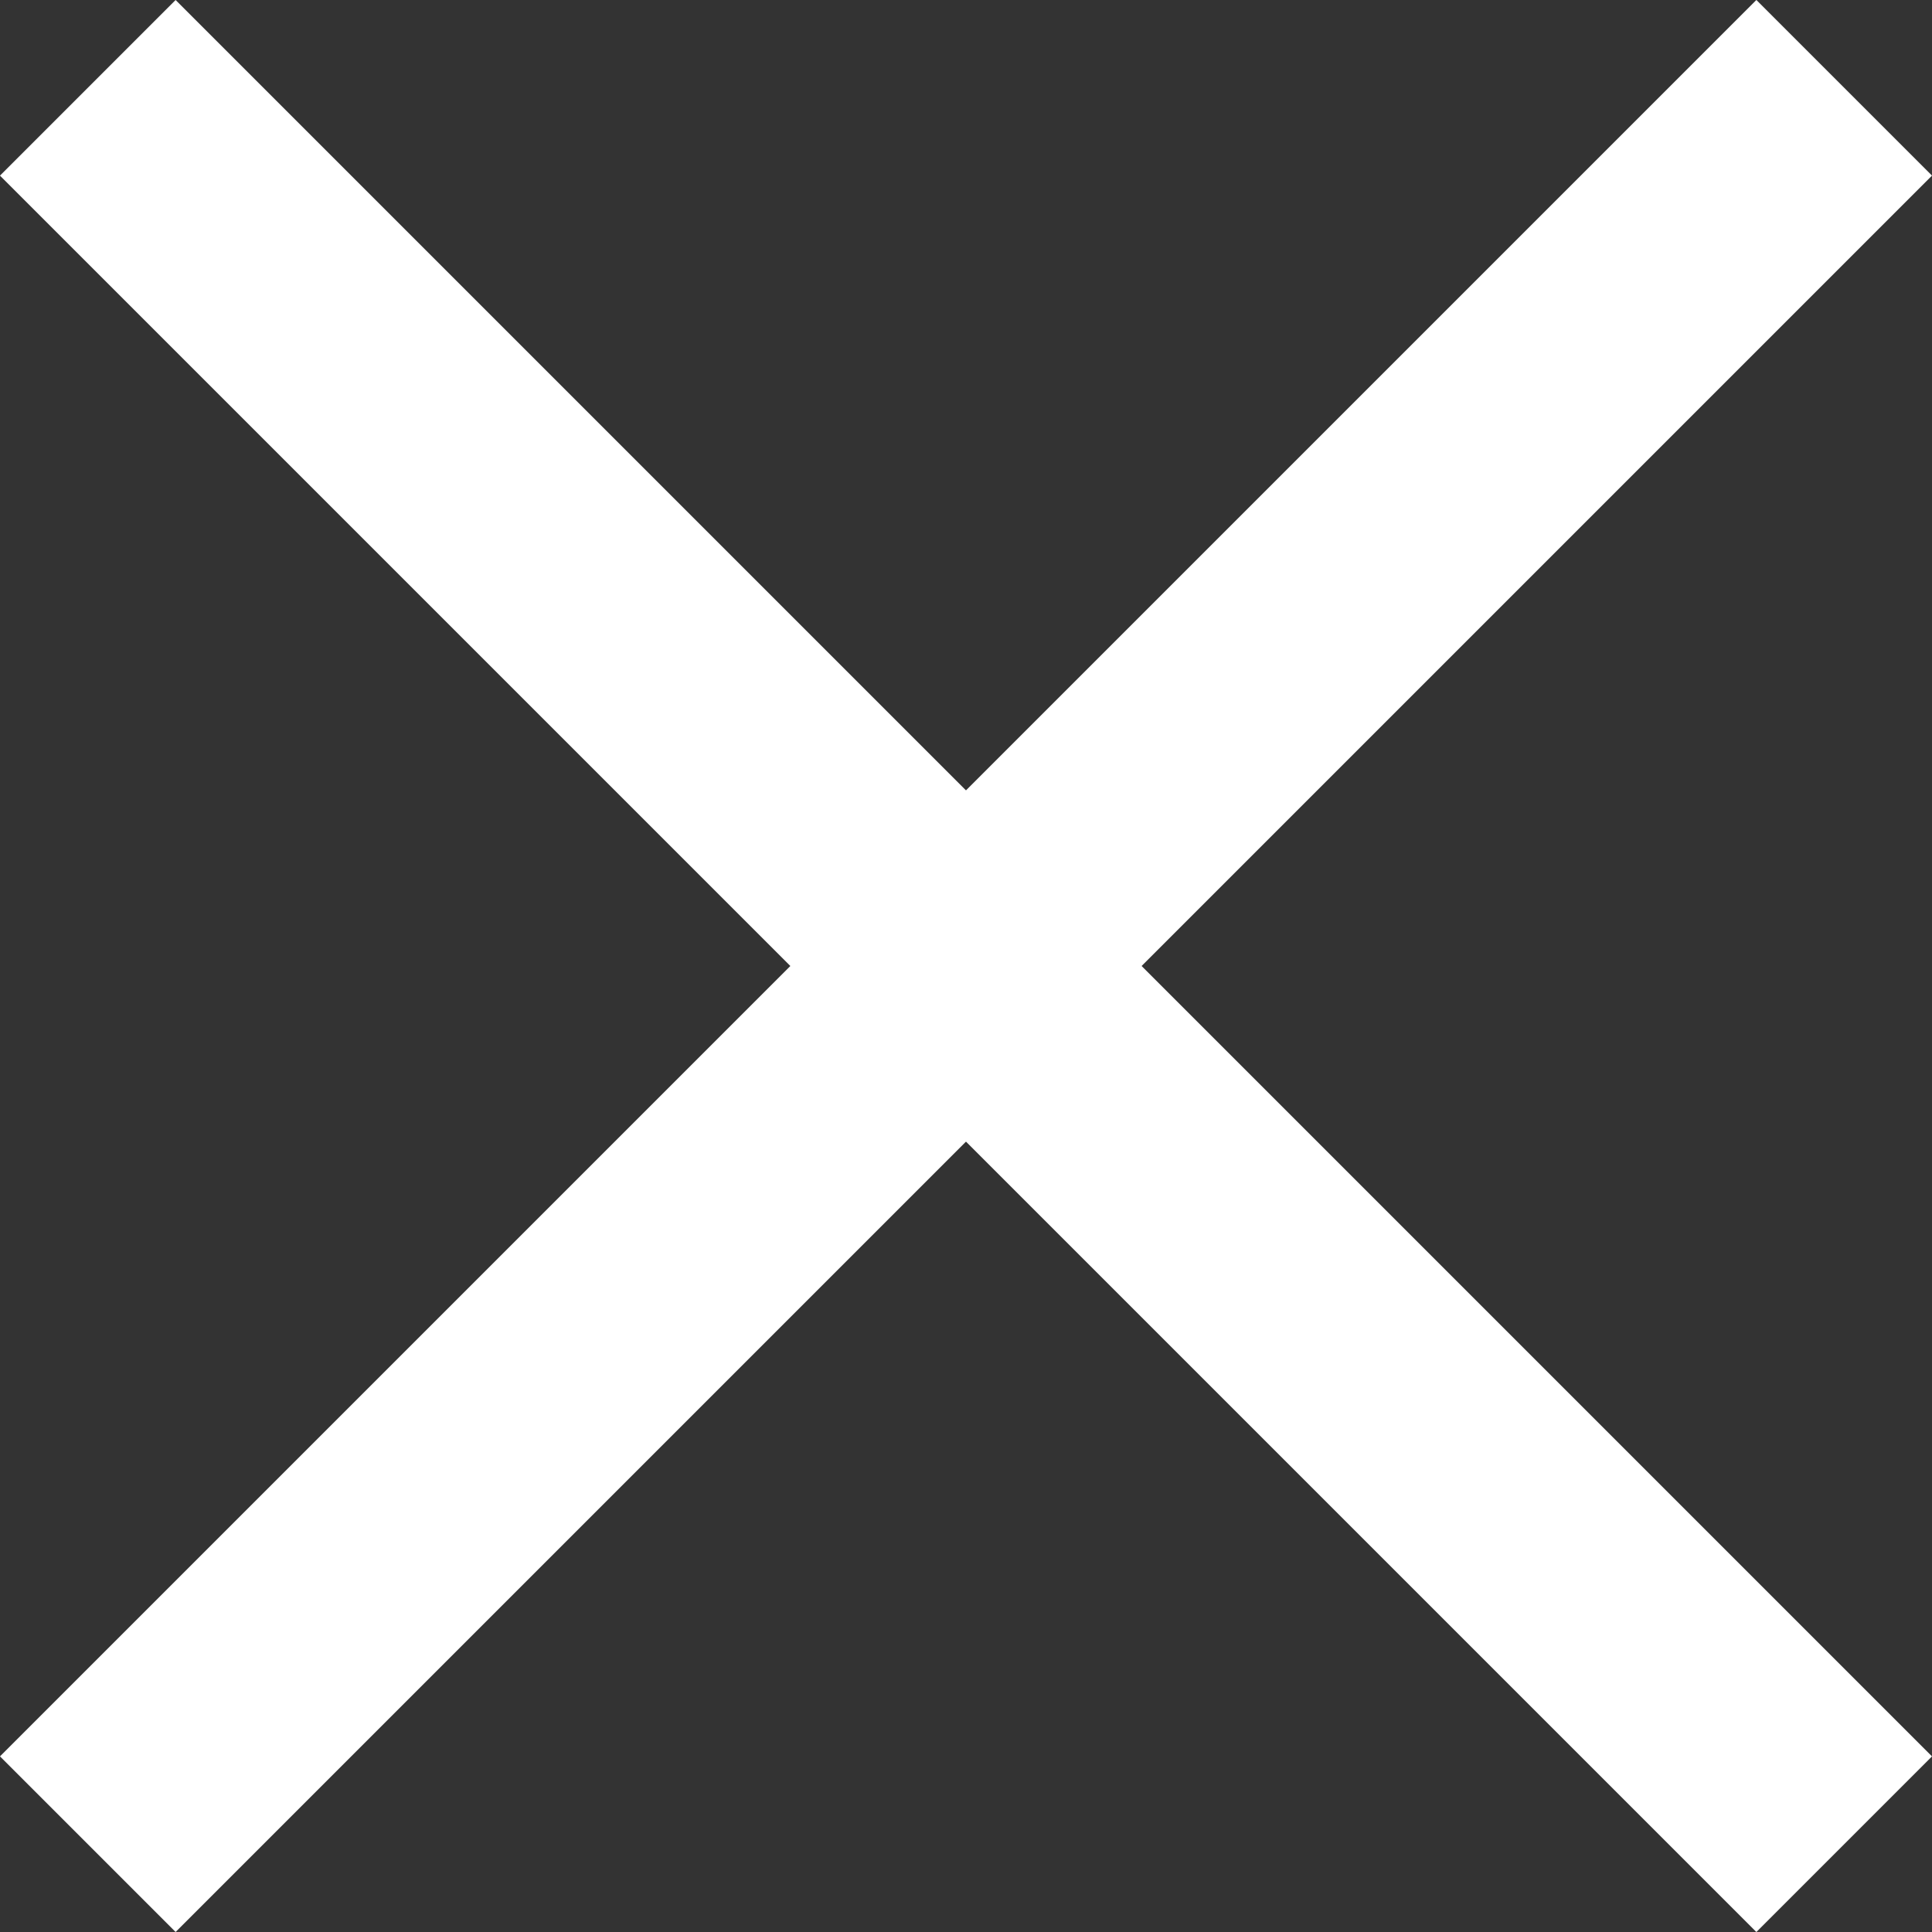
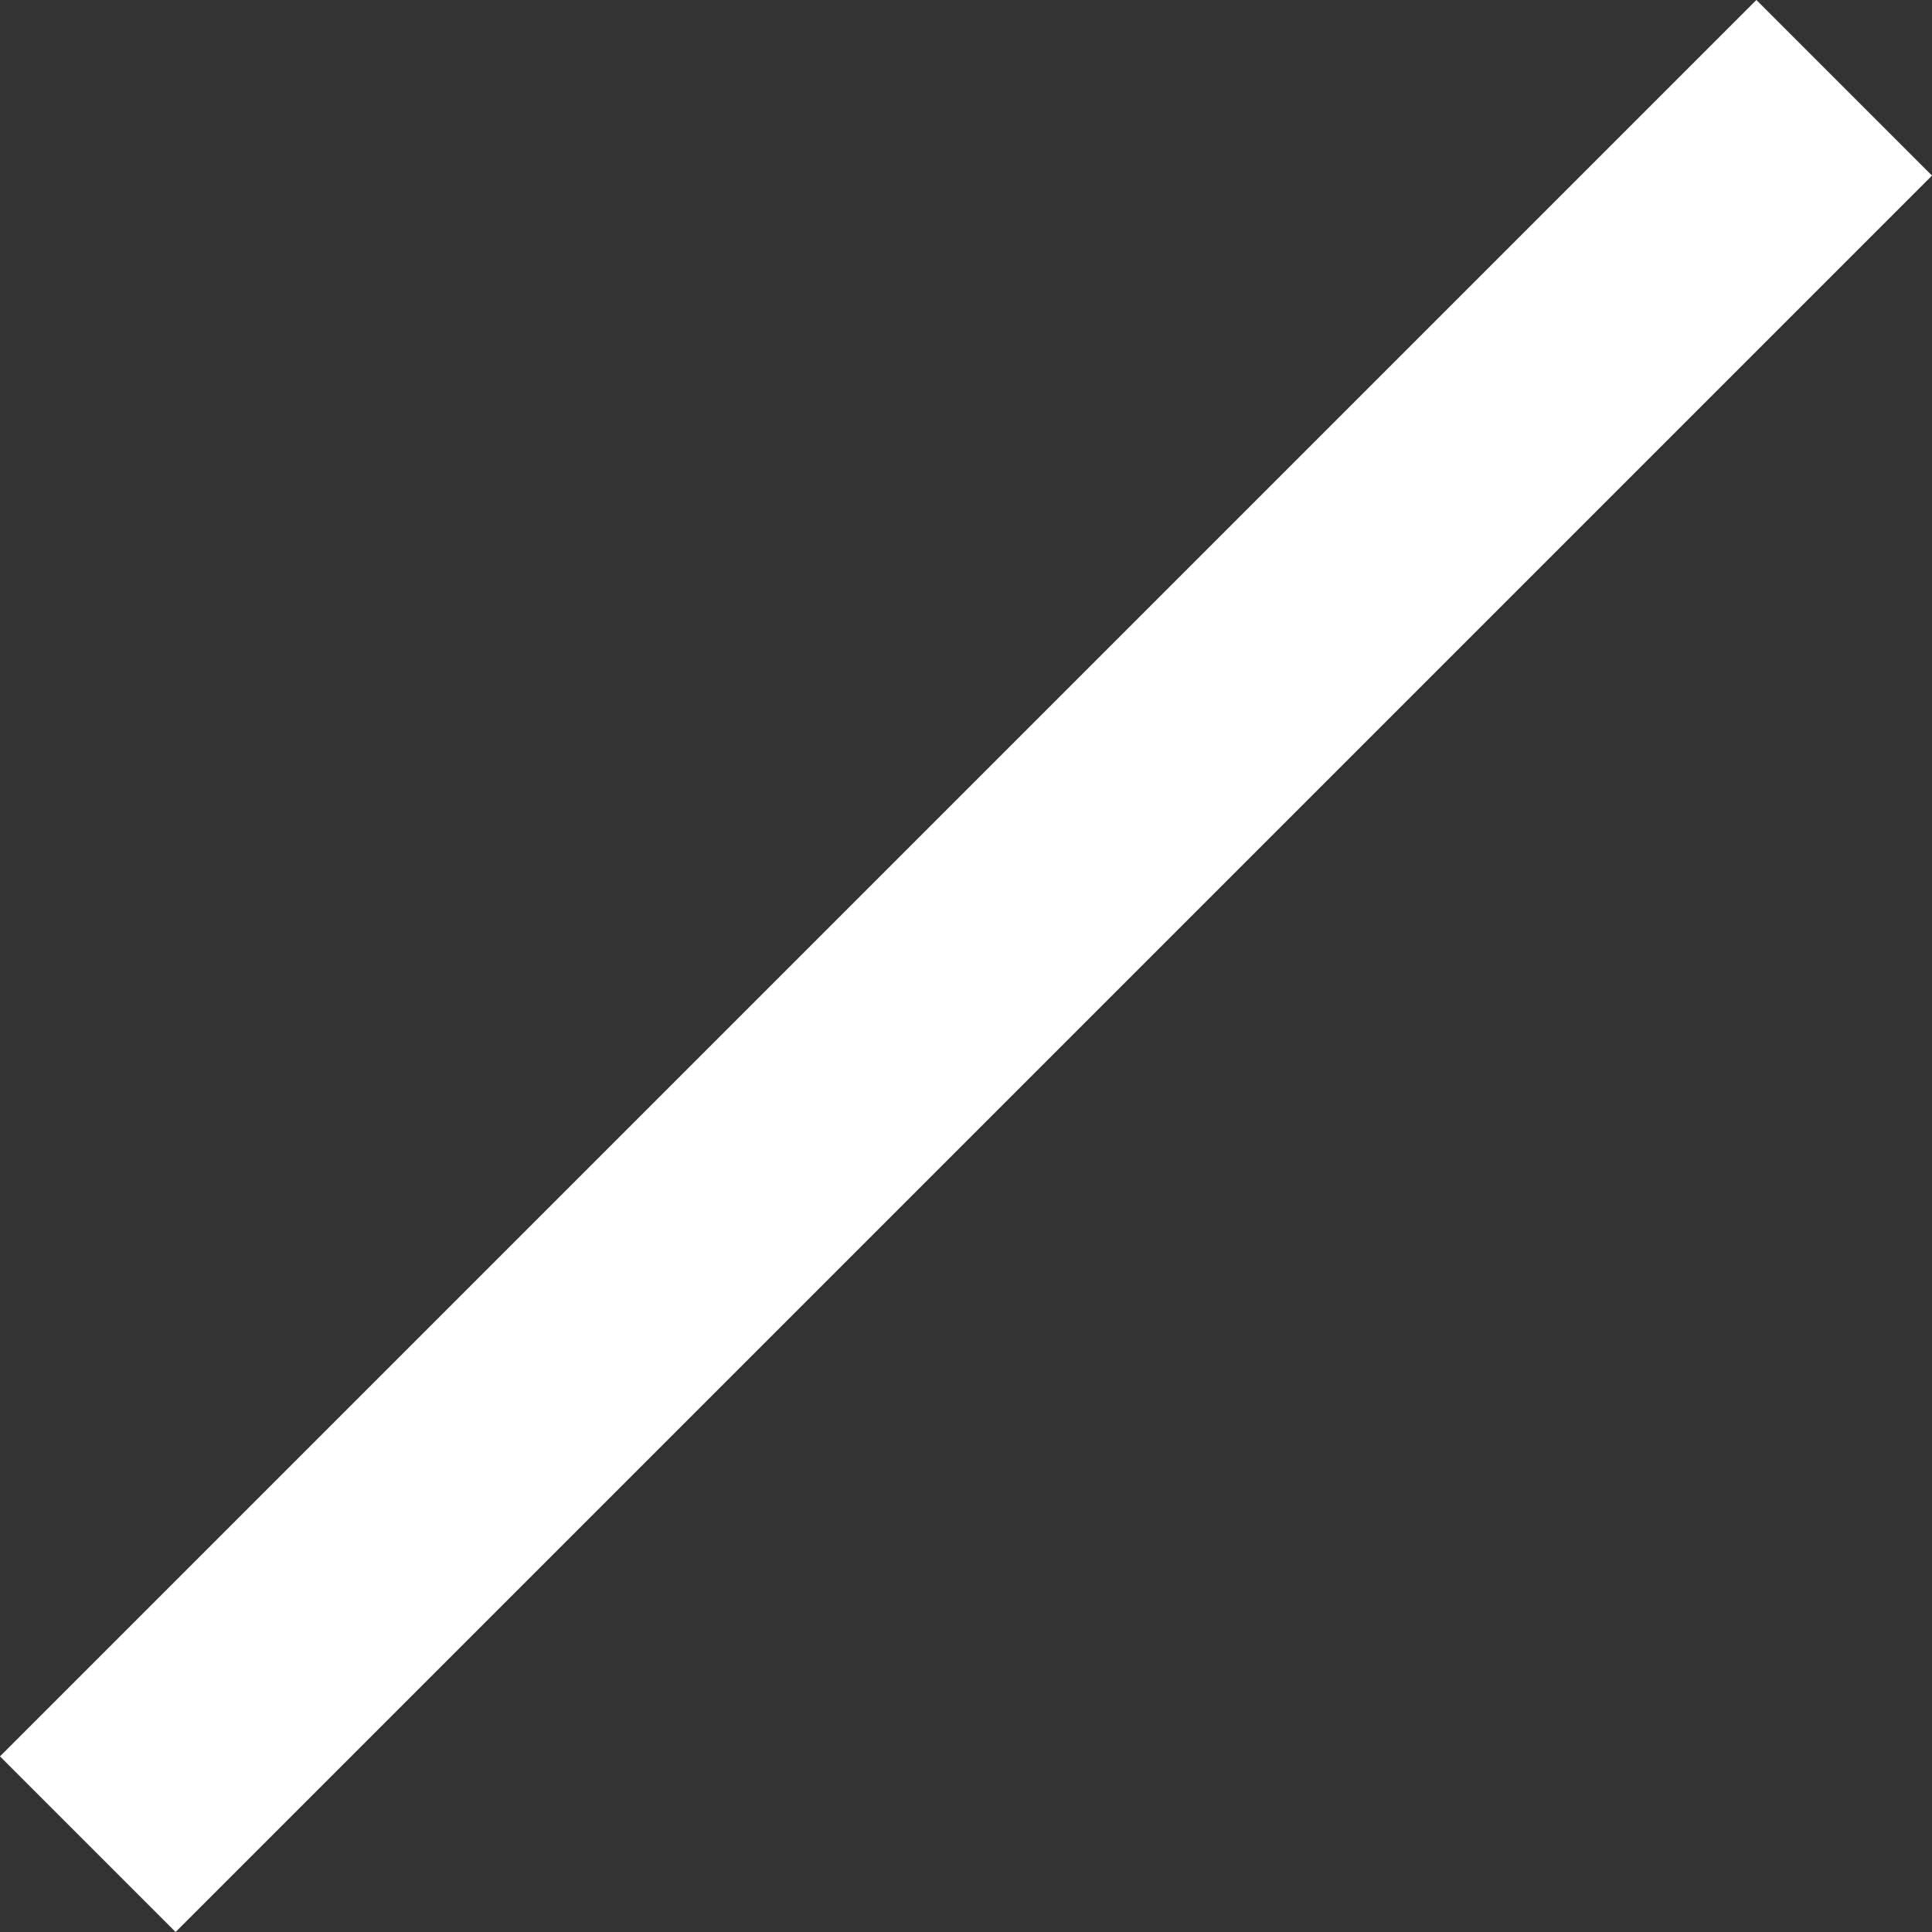
<svg xmlns="http://www.w3.org/2000/svg" width="19.673" height="19.674" viewBox="0 0 19.673 19.674">
  <rect x="0" y="0" width="19.673" height="19.674" fill="#333333" stroke="none" />
  <g id="Grupo_28" data-name="Grupo 28" transform="translate(-301.164 -35.163)">
-     <rect id="Rectángulo_45" data-name="Rectángulo 45" width="25.293" height="2.529" transform="translate(302.952 35.163) rotate(45)" fill="#fff" />
    <rect id="Rectángulo_46" data-name="Rectángulo 46" width="25.293" height="2.529" transform="translate(320.837 36.951) rotate(135)" fill="#fff" />
  </g>
</svg>